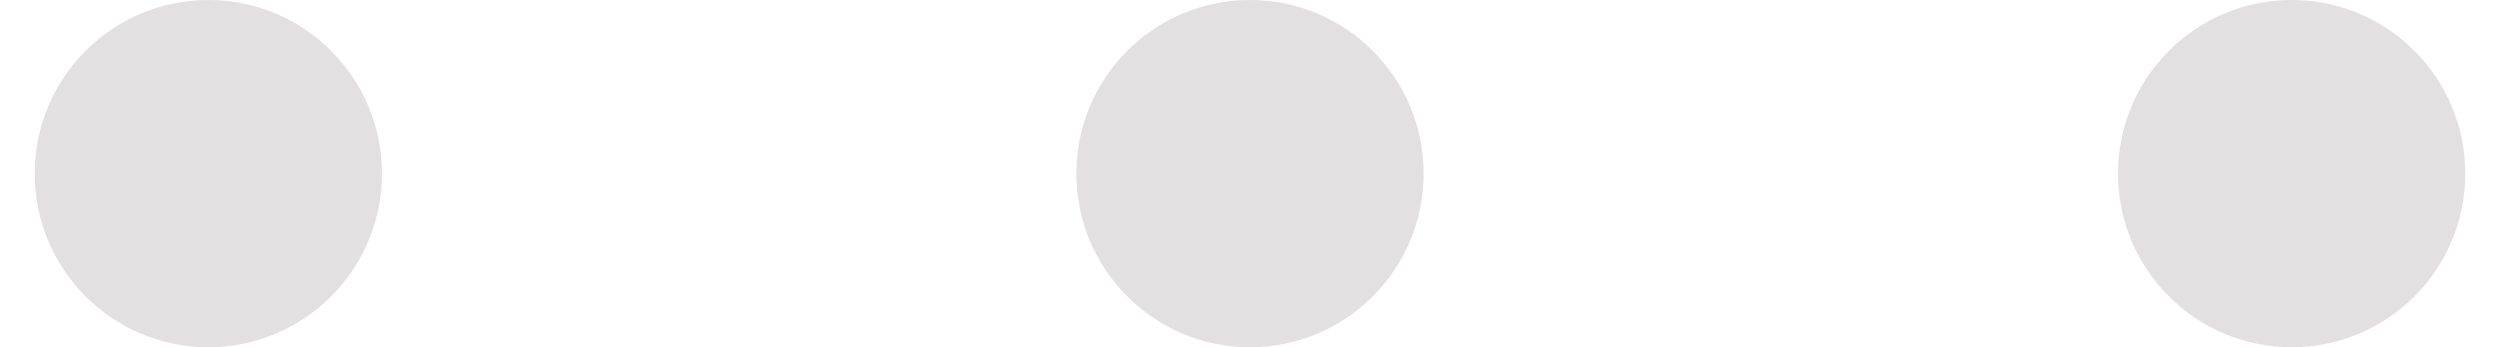
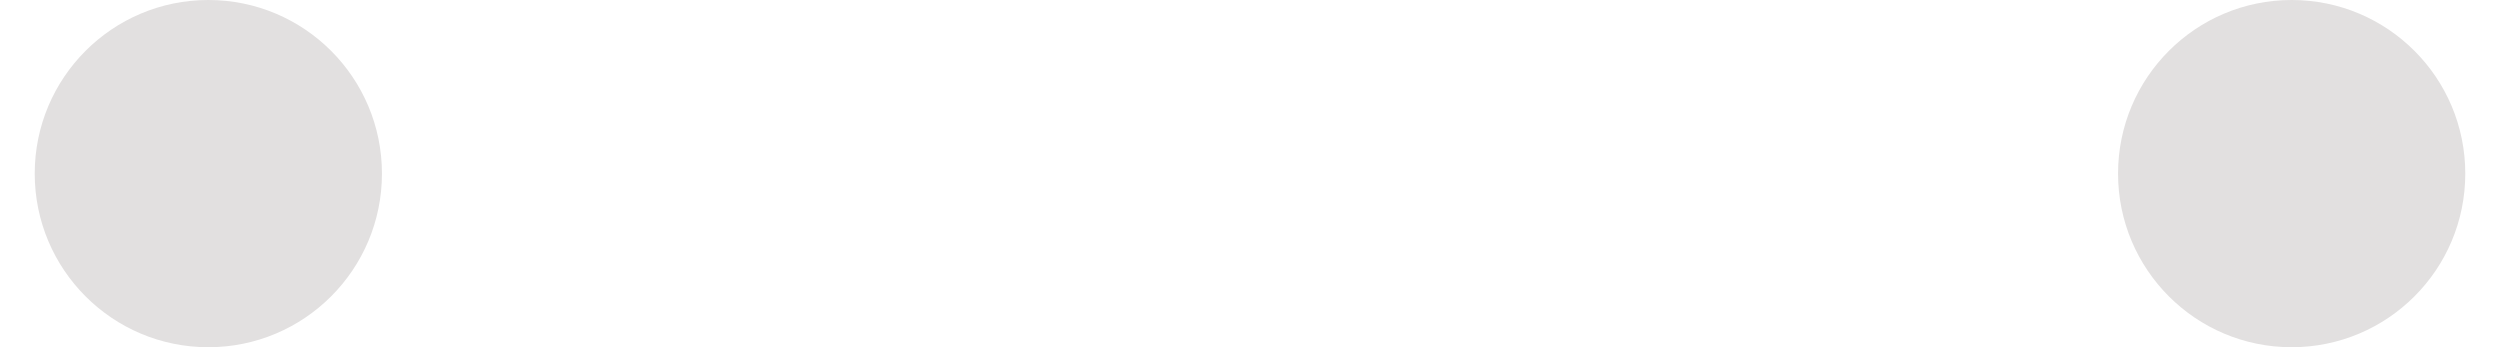
<svg xmlns="http://www.w3.org/2000/svg" width="36" height="5" viewBox="0 0 36 5" fill="none">
  <path d="M3 5C4.381 5 5.5 3.881 5.5 2.5C5.5 1.119 4.381 0 3 0C1.619 0 0.5 1.119 0.5 2.5C0.5 3.881 1.619 5 3 5Z" fill="#E2E0E0" />
-   <path d="M18 5C19.381 5 20.5 3.881 20.5 2.5C20.5 1.119 19.381 0 18 0C16.619 0 15.5 1.119 15.5 2.5C15.5 3.881 16.619 5 18 5Z" fill="#E2E0E0" />
  <path d="M33 5C34.381 5 35.5 3.881 35.5 2.5C35.5 1.119 34.381 0 33 0C31.619 0 30.5 1.119 30.5 2.5C30.5 3.881 31.619 5 33 5Z" fill="#E2E0E0" />
</svg>